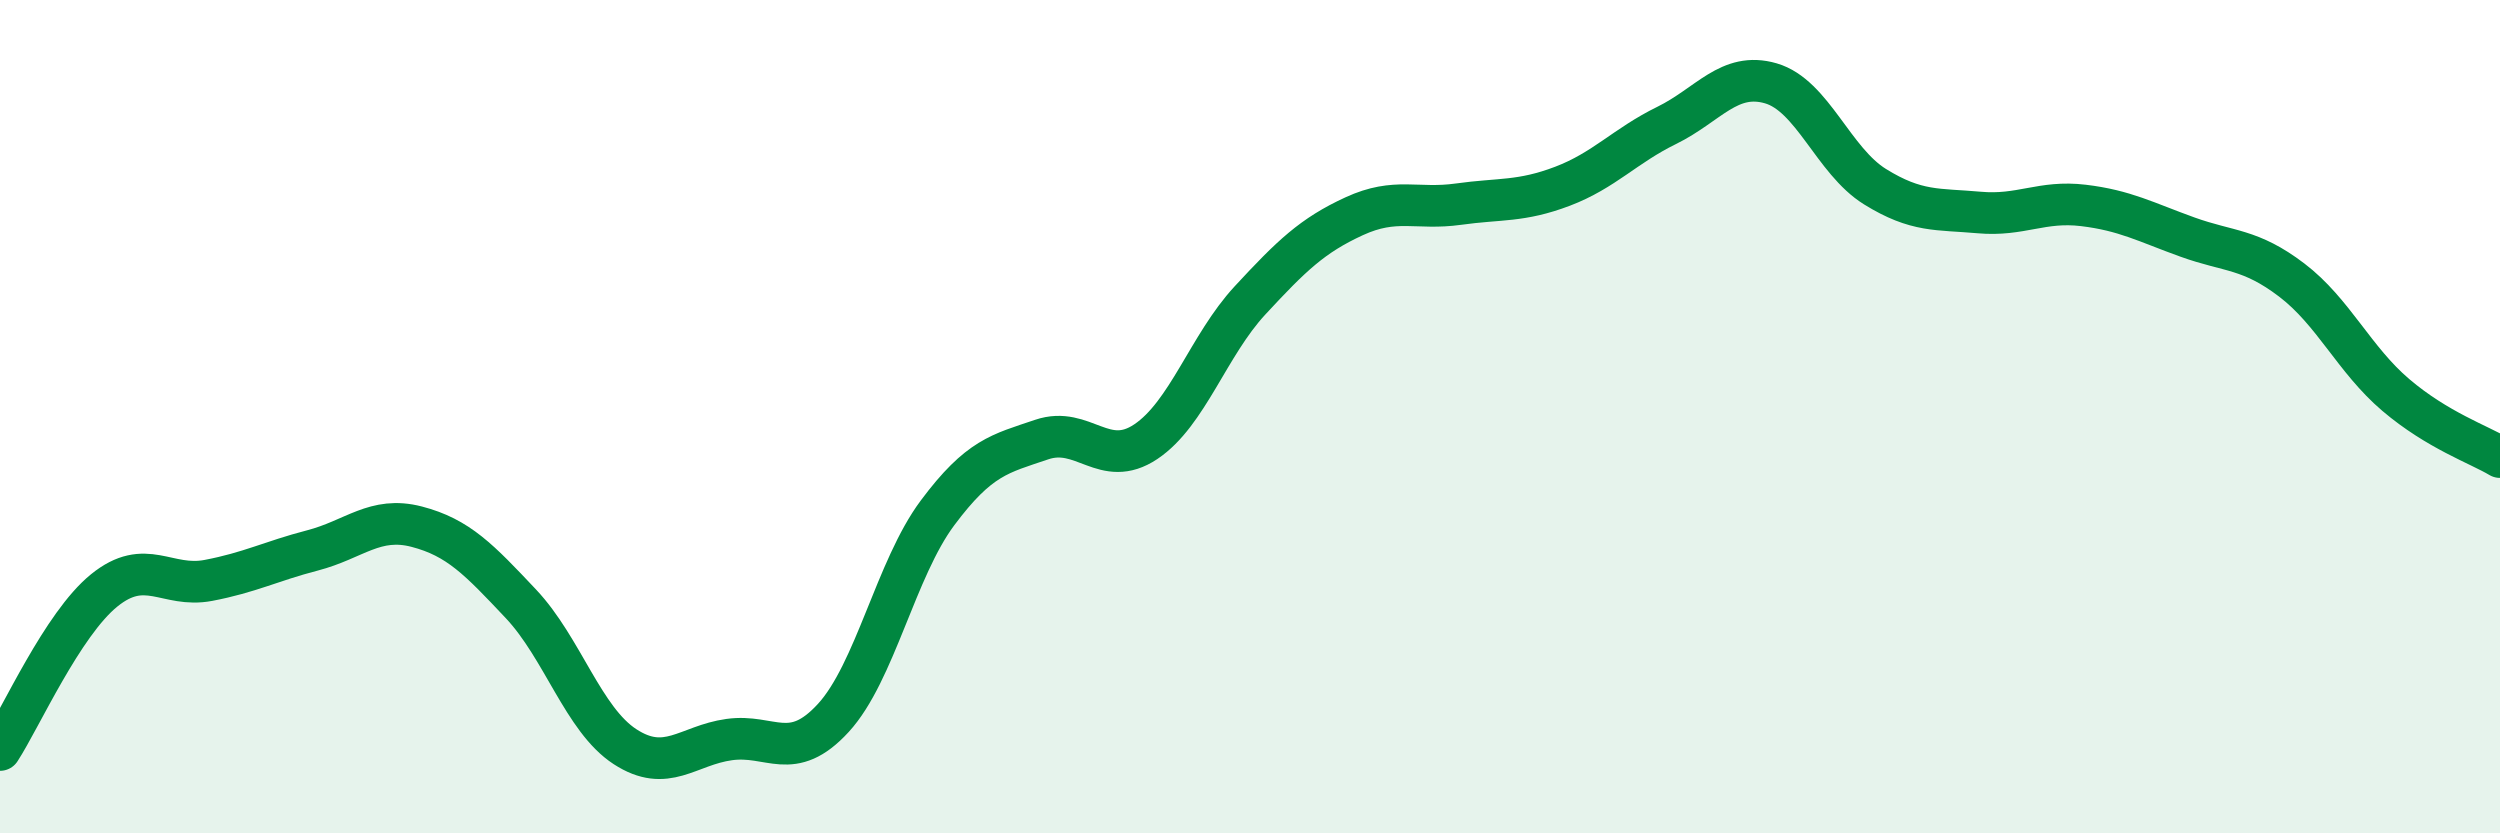
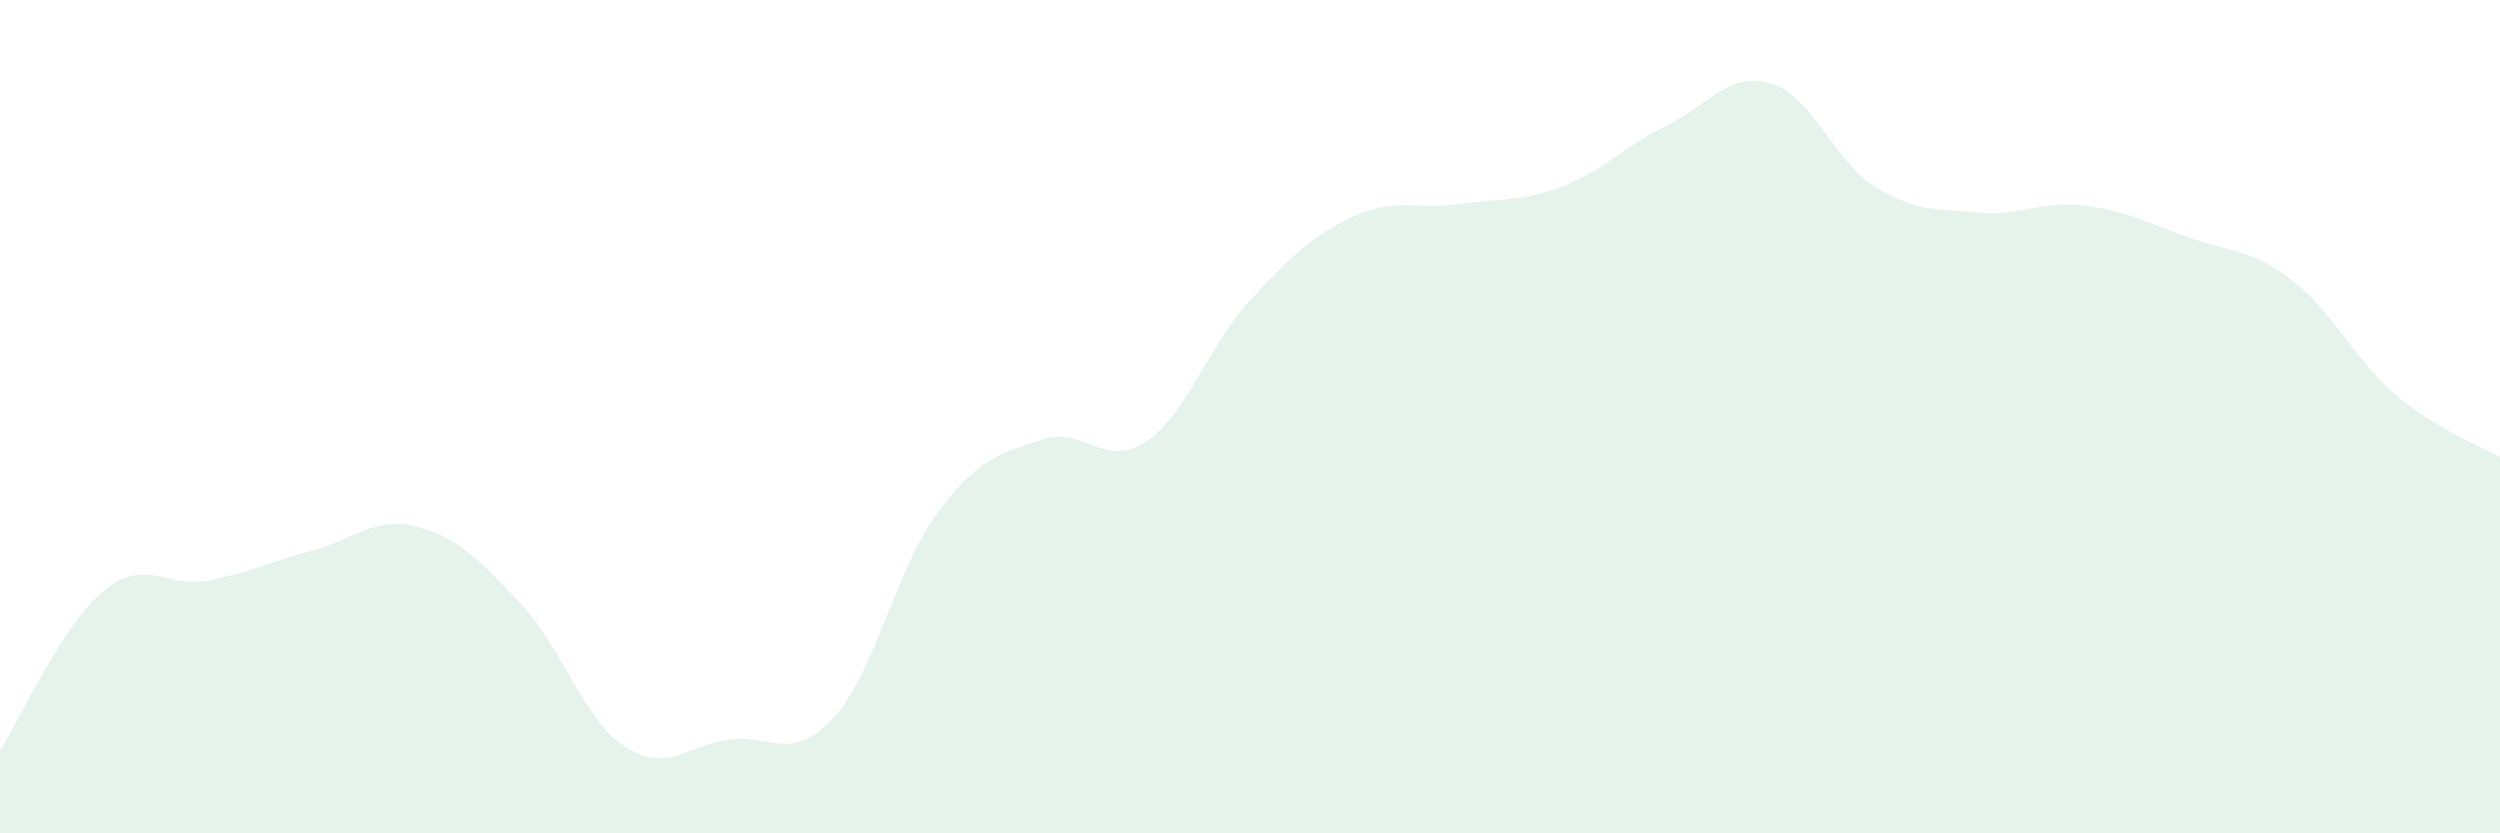
<svg xmlns="http://www.w3.org/2000/svg" width="60" height="20" viewBox="0 0 60 20">
  <path d="M 0,18 C 0.5,17.23 1.5,14.98 2.5,14.17 C 3.5,13.36 4,14.12 5,13.93 C 6,13.74 6.5,13.47 7.5,13.21 C 8.5,12.95 9,12.38 10,12.64 C 11,12.9 11.5,13.43 12.5,14.49 C 13.5,15.55 14,17.27 15,17.92 C 16,18.57 16.5,17.89 17.5,17.75 C 18.5,17.61 19,18.32 20,17.23 C 21,16.14 21.5,13.65 22.5,12.31 C 23.5,10.97 24,10.89 25,10.55 C 26,10.21 26.5,11.27 27.5,10.6 C 28.5,9.93 29,8.29 30,7.21 C 31,6.13 31.5,5.65 32.5,5.19 C 33.5,4.73 34,5.04 35,4.9 C 36,4.76 36.5,4.85 37.5,4.47 C 38.5,4.09 39,3.5 40,3.01 C 41,2.52 41.5,1.71 42.5,2 C 43.5,2.29 44,3.86 45,4.48 C 46,5.1 46.5,5.01 47.5,5.1 C 48.5,5.19 49,4.81 50,4.93 C 51,5.05 51.5,5.33 52.5,5.69 C 53.5,6.05 54,5.96 55,6.72 C 56,7.48 56.5,8.63 57.5,9.48 C 58.5,10.33 59.5,10.67 60,10.97L60 20L0 20Z" fill="#008740" opacity="0.1" stroke-linecap="round" stroke-linejoin="round" />
-   <path d="M 0,18 C 0.5,17.23 1.5,14.98 2.5,14.17 C 3.5,13.36 4,14.12 5,13.93 C 6,13.74 6.5,13.47 7.5,13.21 C 8.5,12.95 9,12.38 10,12.64 C 11,12.9 11.5,13.43 12.5,14.49 C 13.5,15.55 14,17.27 15,17.92 C 16,18.57 16.5,17.89 17.5,17.75 C 18.5,17.61 19,18.32 20,17.23 C 21,16.14 21.5,13.65 22.5,12.31 C 23.5,10.97 24,10.89 25,10.55 C 26,10.21 26.5,11.27 27.5,10.6 C 28.5,9.93 29,8.29 30,7.21 C 31,6.13 31.5,5.65 32.5,5.19 C 33.5,4.73 34,5.04 35,4.9 C 36,4.76 36.5,4.85 37.5,4.47 C 38.5,4.09 39,3.5 40,3.01 C 41,2.52 41.5,1.71 42.5,2 C 43.5,2.29 44,3.86 45,4.48 C 46,5.1 46.5,5.01 47.5,5.1 C 48.5,5.19 49,4.81 50,4.93 C 51,5.05 51.5,5.33 52.5,5.69 C 53.5,6.05 54,5.96 55,6.72 C 56,7.48 56.5,8.63 57.5,9.48 C 58.5,10.33 59.5,10.67 60,10.97" stroke="#008740" stroke-width="1" fill="none" stroke-linecap="round" stroke-linejoin="round" />
</svg>